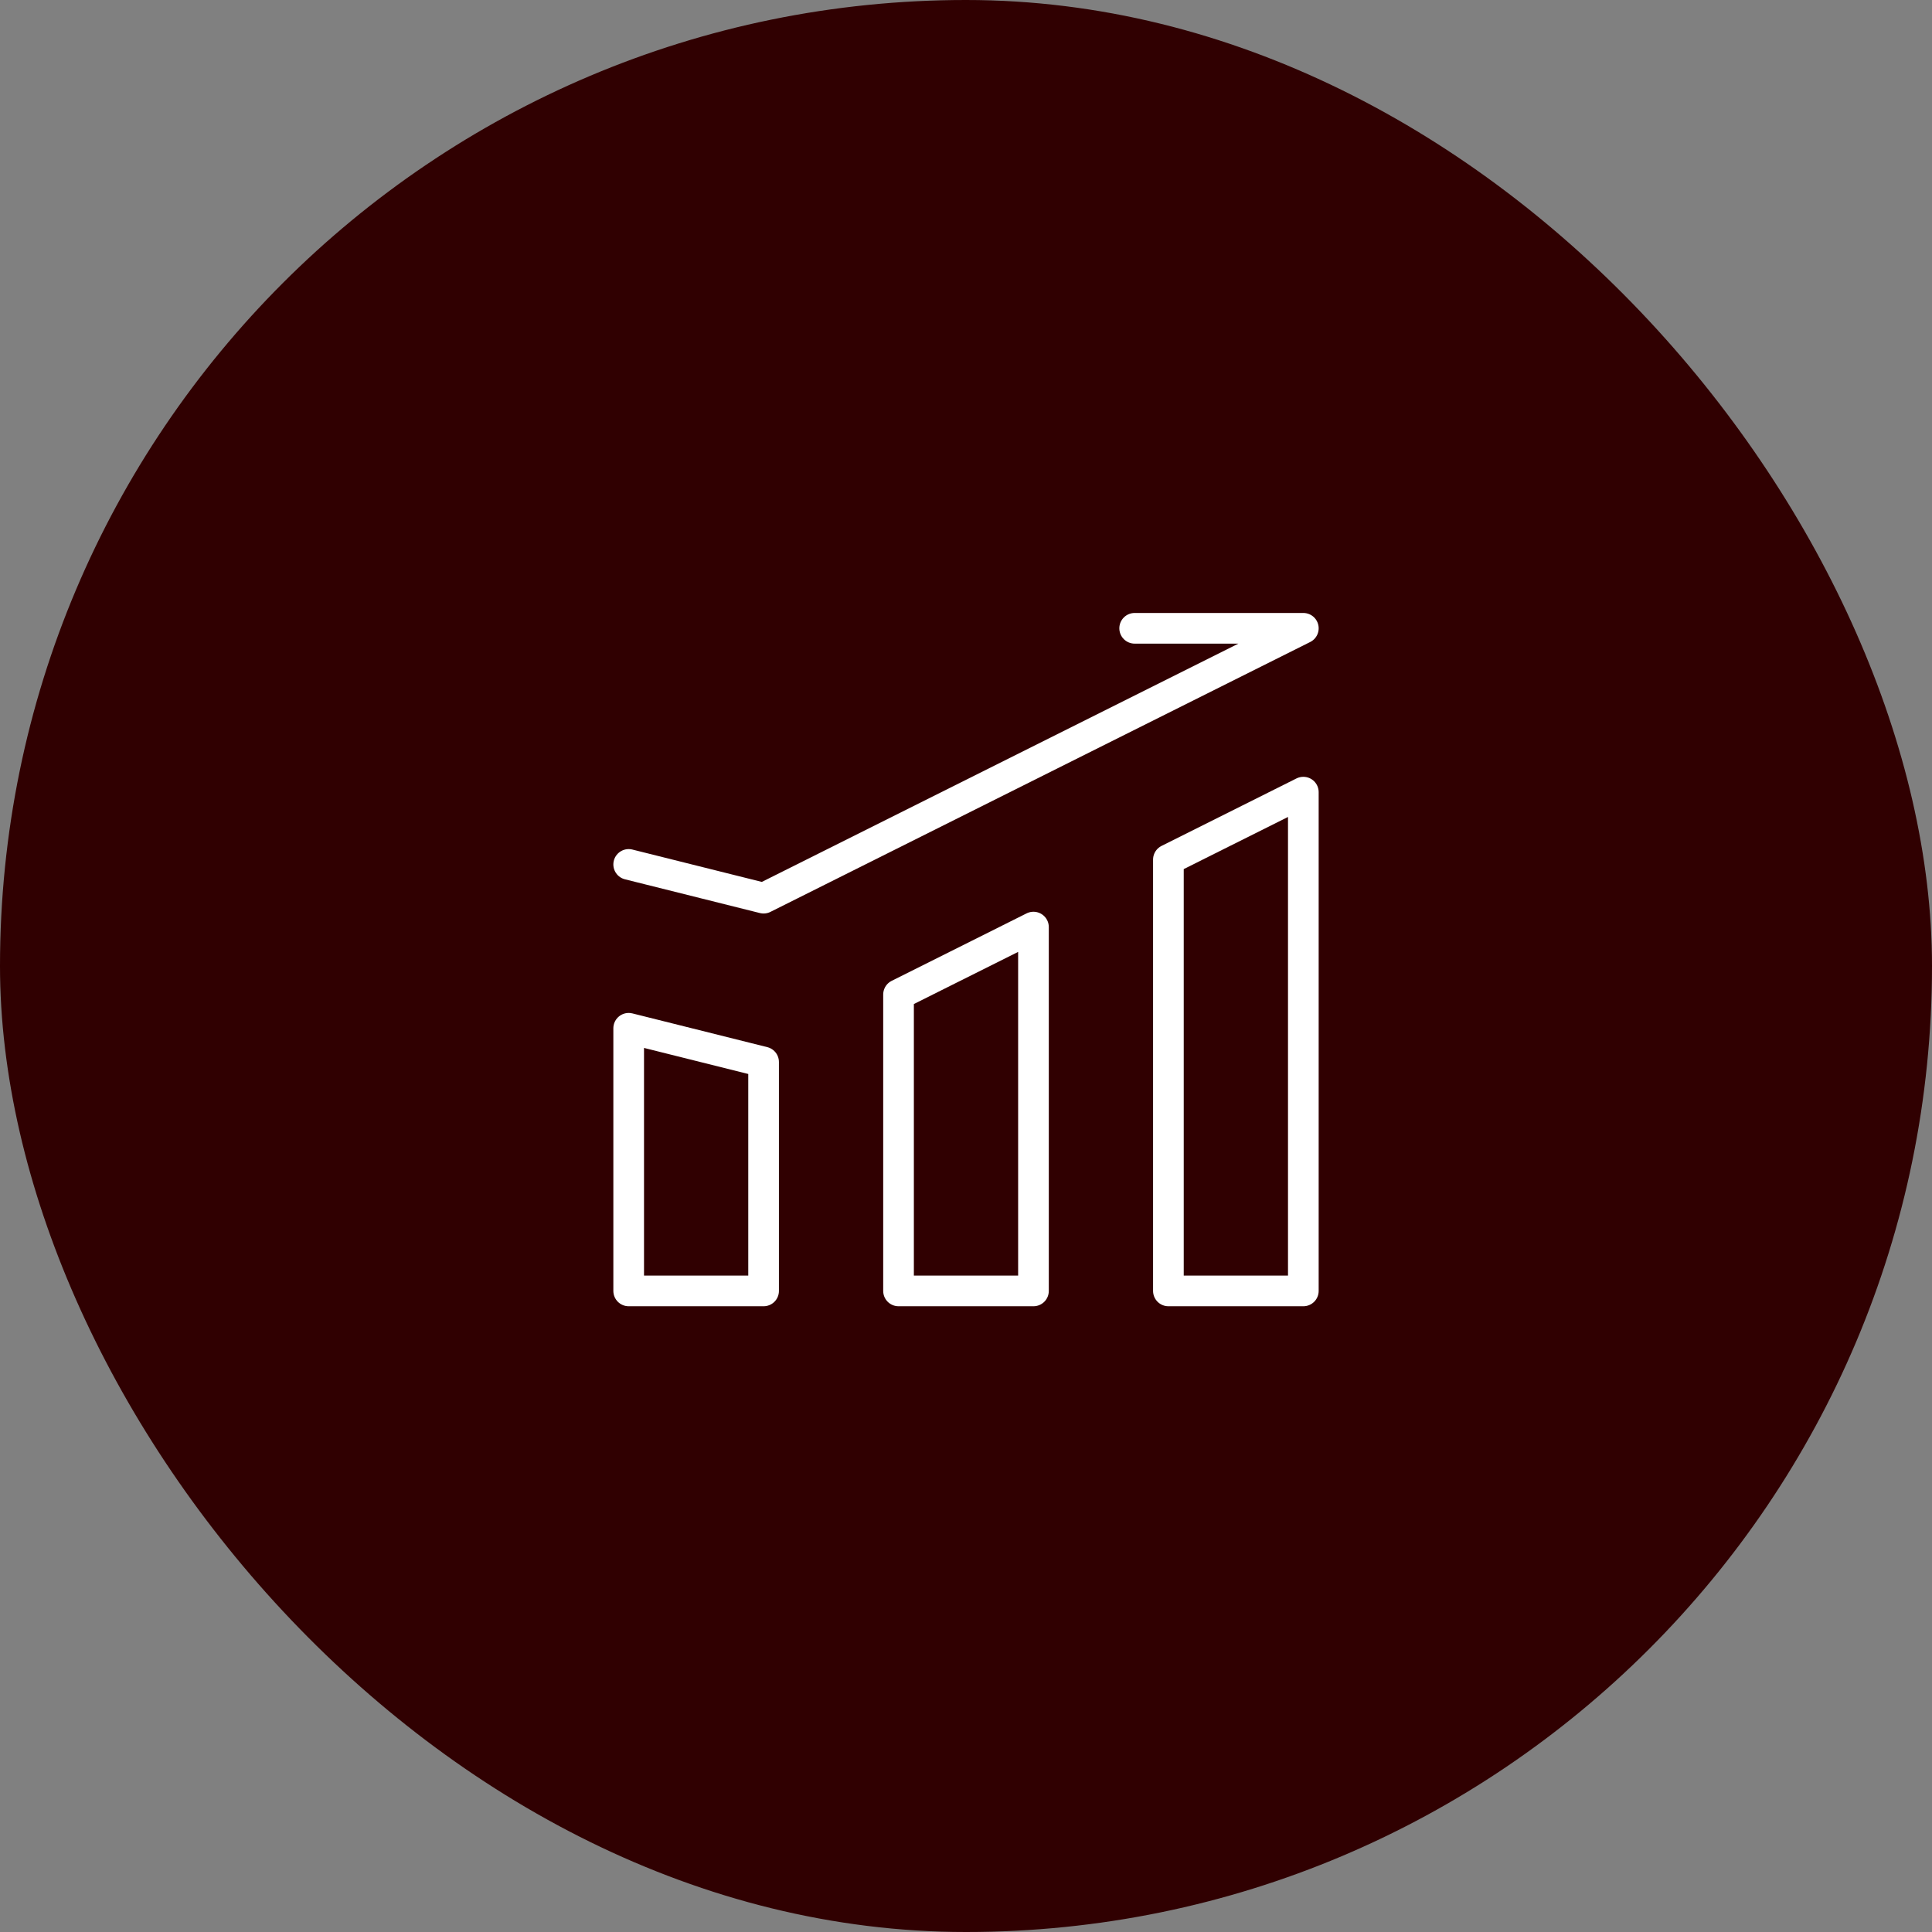
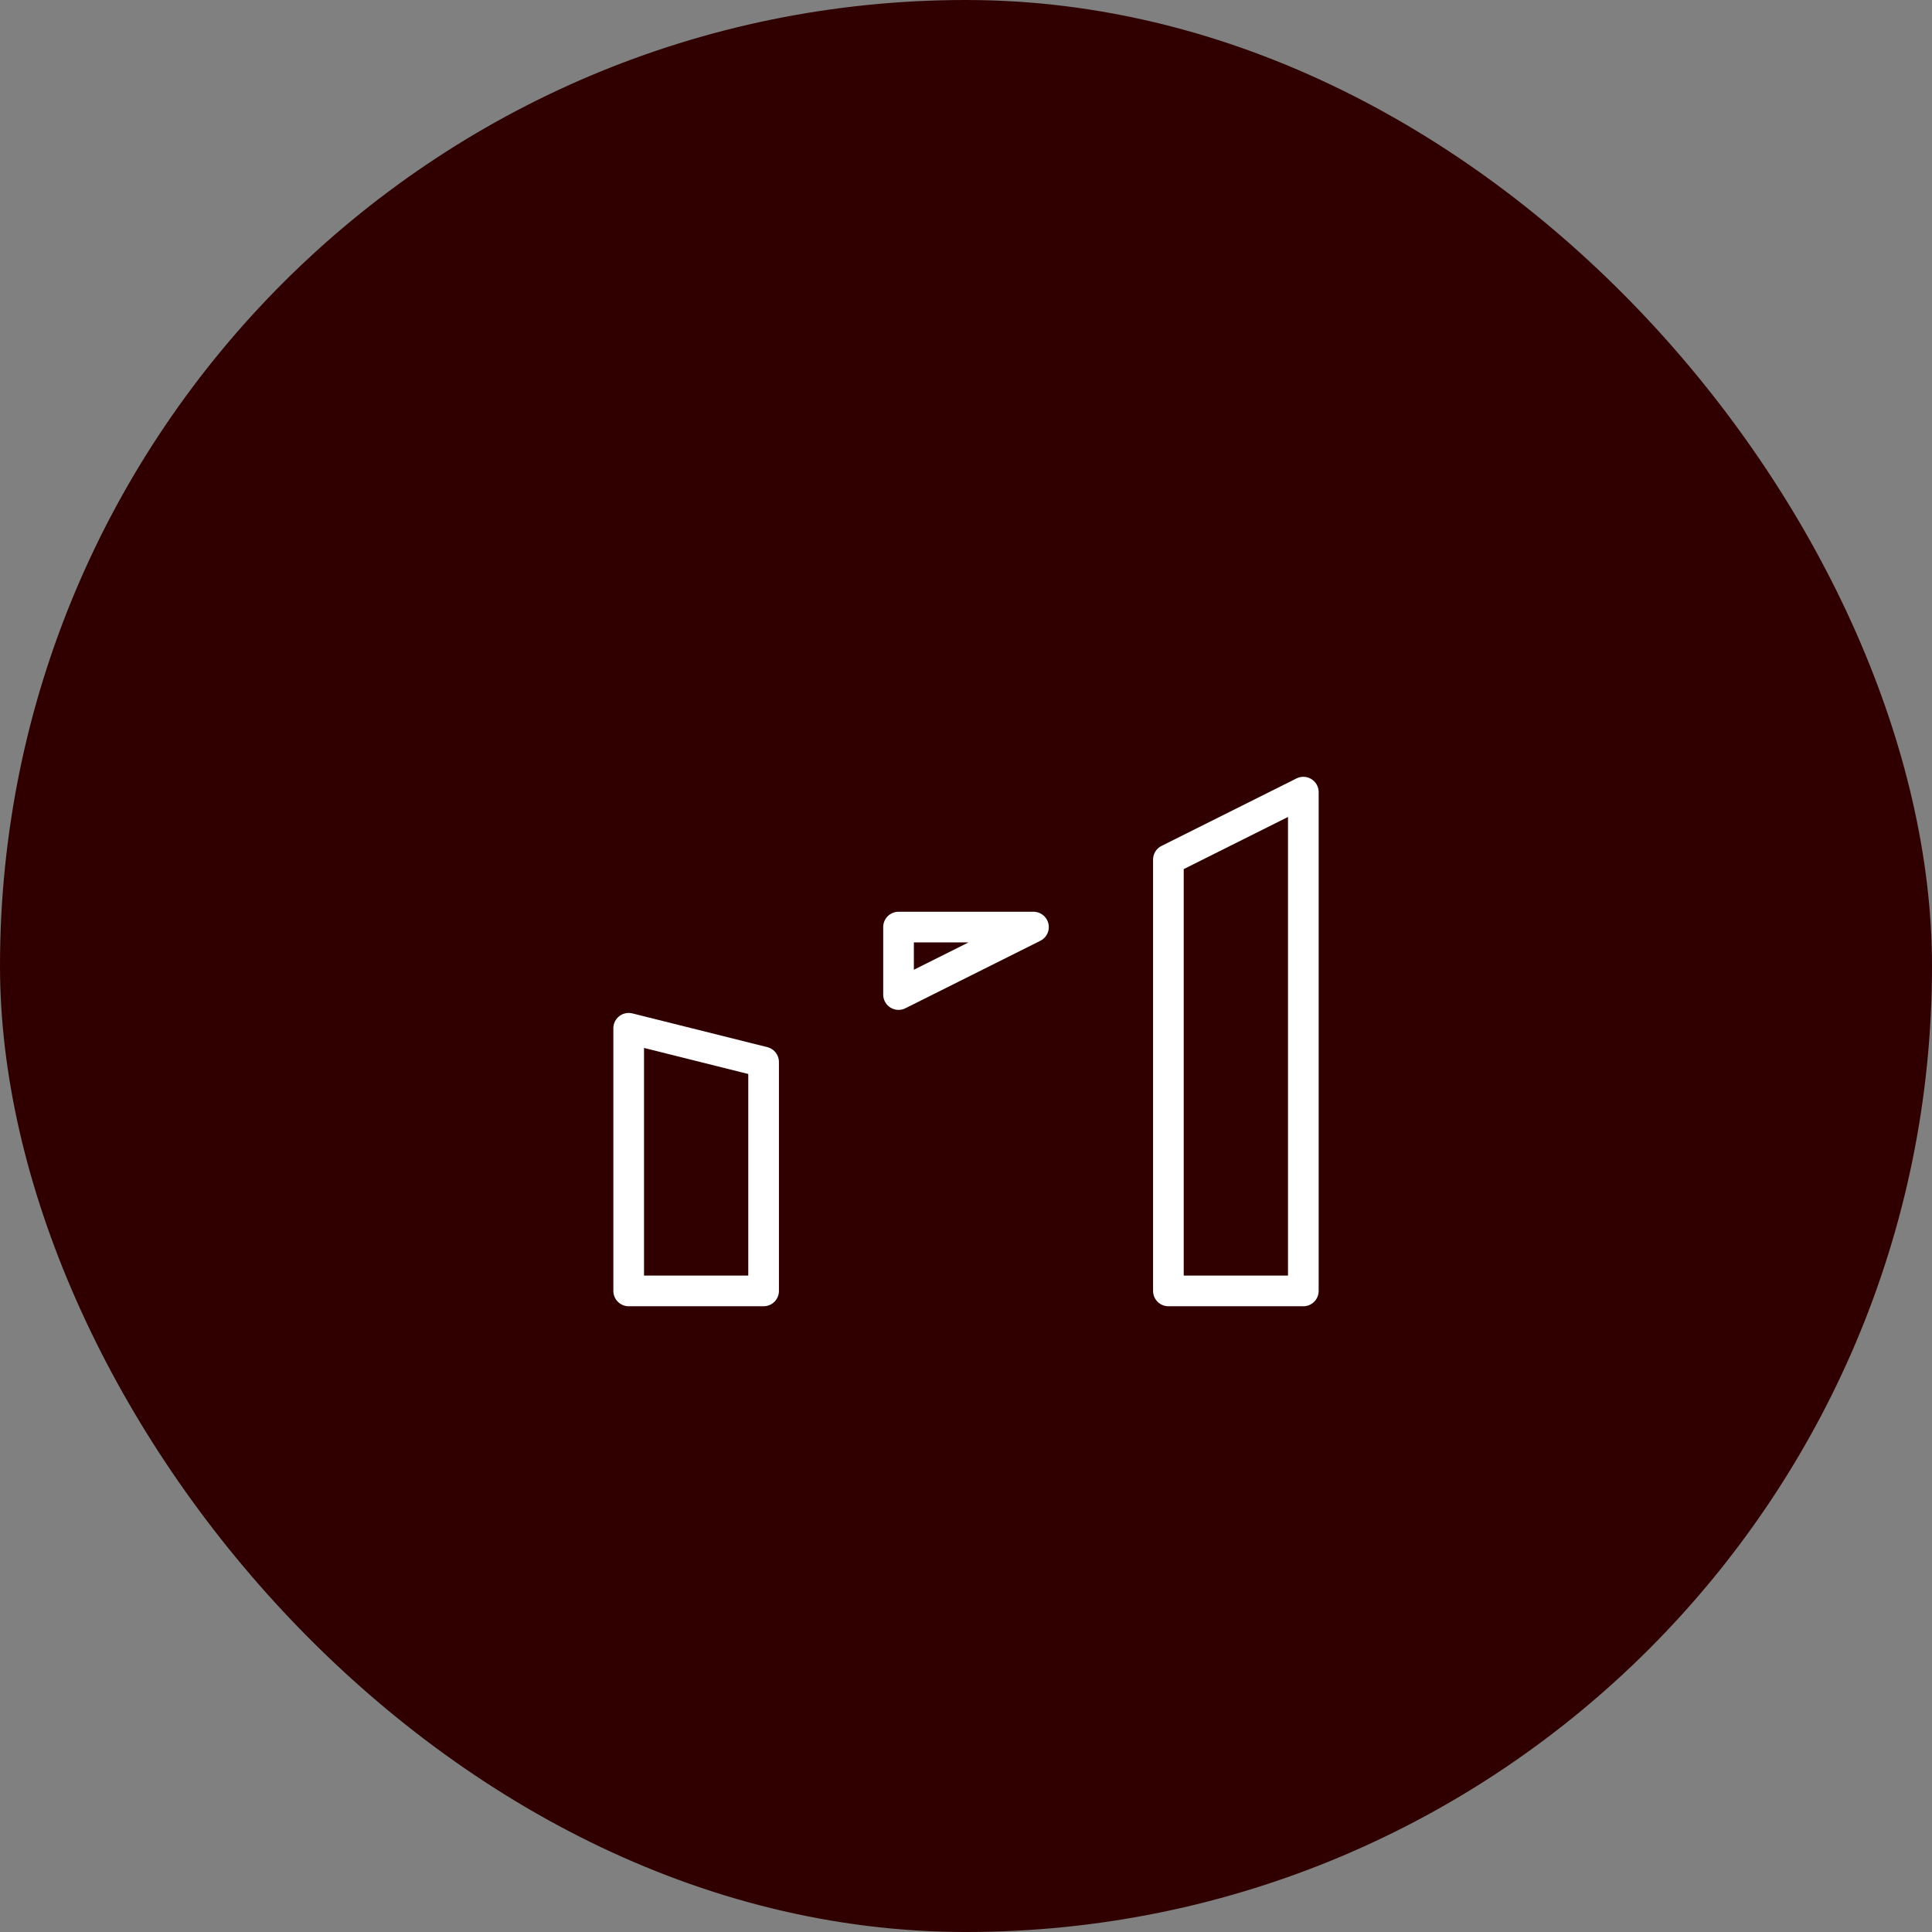
<svg xmlns="http://www.w3.org/2000/svg" width="126" height="126" viewBox="0 0 126 126" fill="none">
  <rect x="0" y="0" width="126" height="126" fill="#808080" stroke="none" />
  <rect width="126" height="126" rx="63" fill="#300001" />
  <path d="M41.001 67.062L49.8 69.262V84.19H41.001L41.001 67.062Z" stroke="white" stroke-width="2" stroke-linejoin="round" />
-   <path d="M58.6 64.862L67.4 60.462V84.19H58.6L58.6 64.862Z" stroke="white" stroke-width="2" stroke-linejoin="round" />
+   <path d="M58.6 64.862L67.4 60.462H58.6L58.6 64.862Z" stroke="white" stroke-width="2" stroke-linejoin="round" />
  <path d="M76.2 56.062L85 51.662V84.19H76.2V56.062Z" stroke="white" stroke-width="2" stroke-linejoin="round" />
-   <path d="M41.001 56.376L49.8 58.576L85 40.976H74" stroke="white" stroke-width="2" stroke-linecap="round" stroke-linejoin="round" />
</svg>